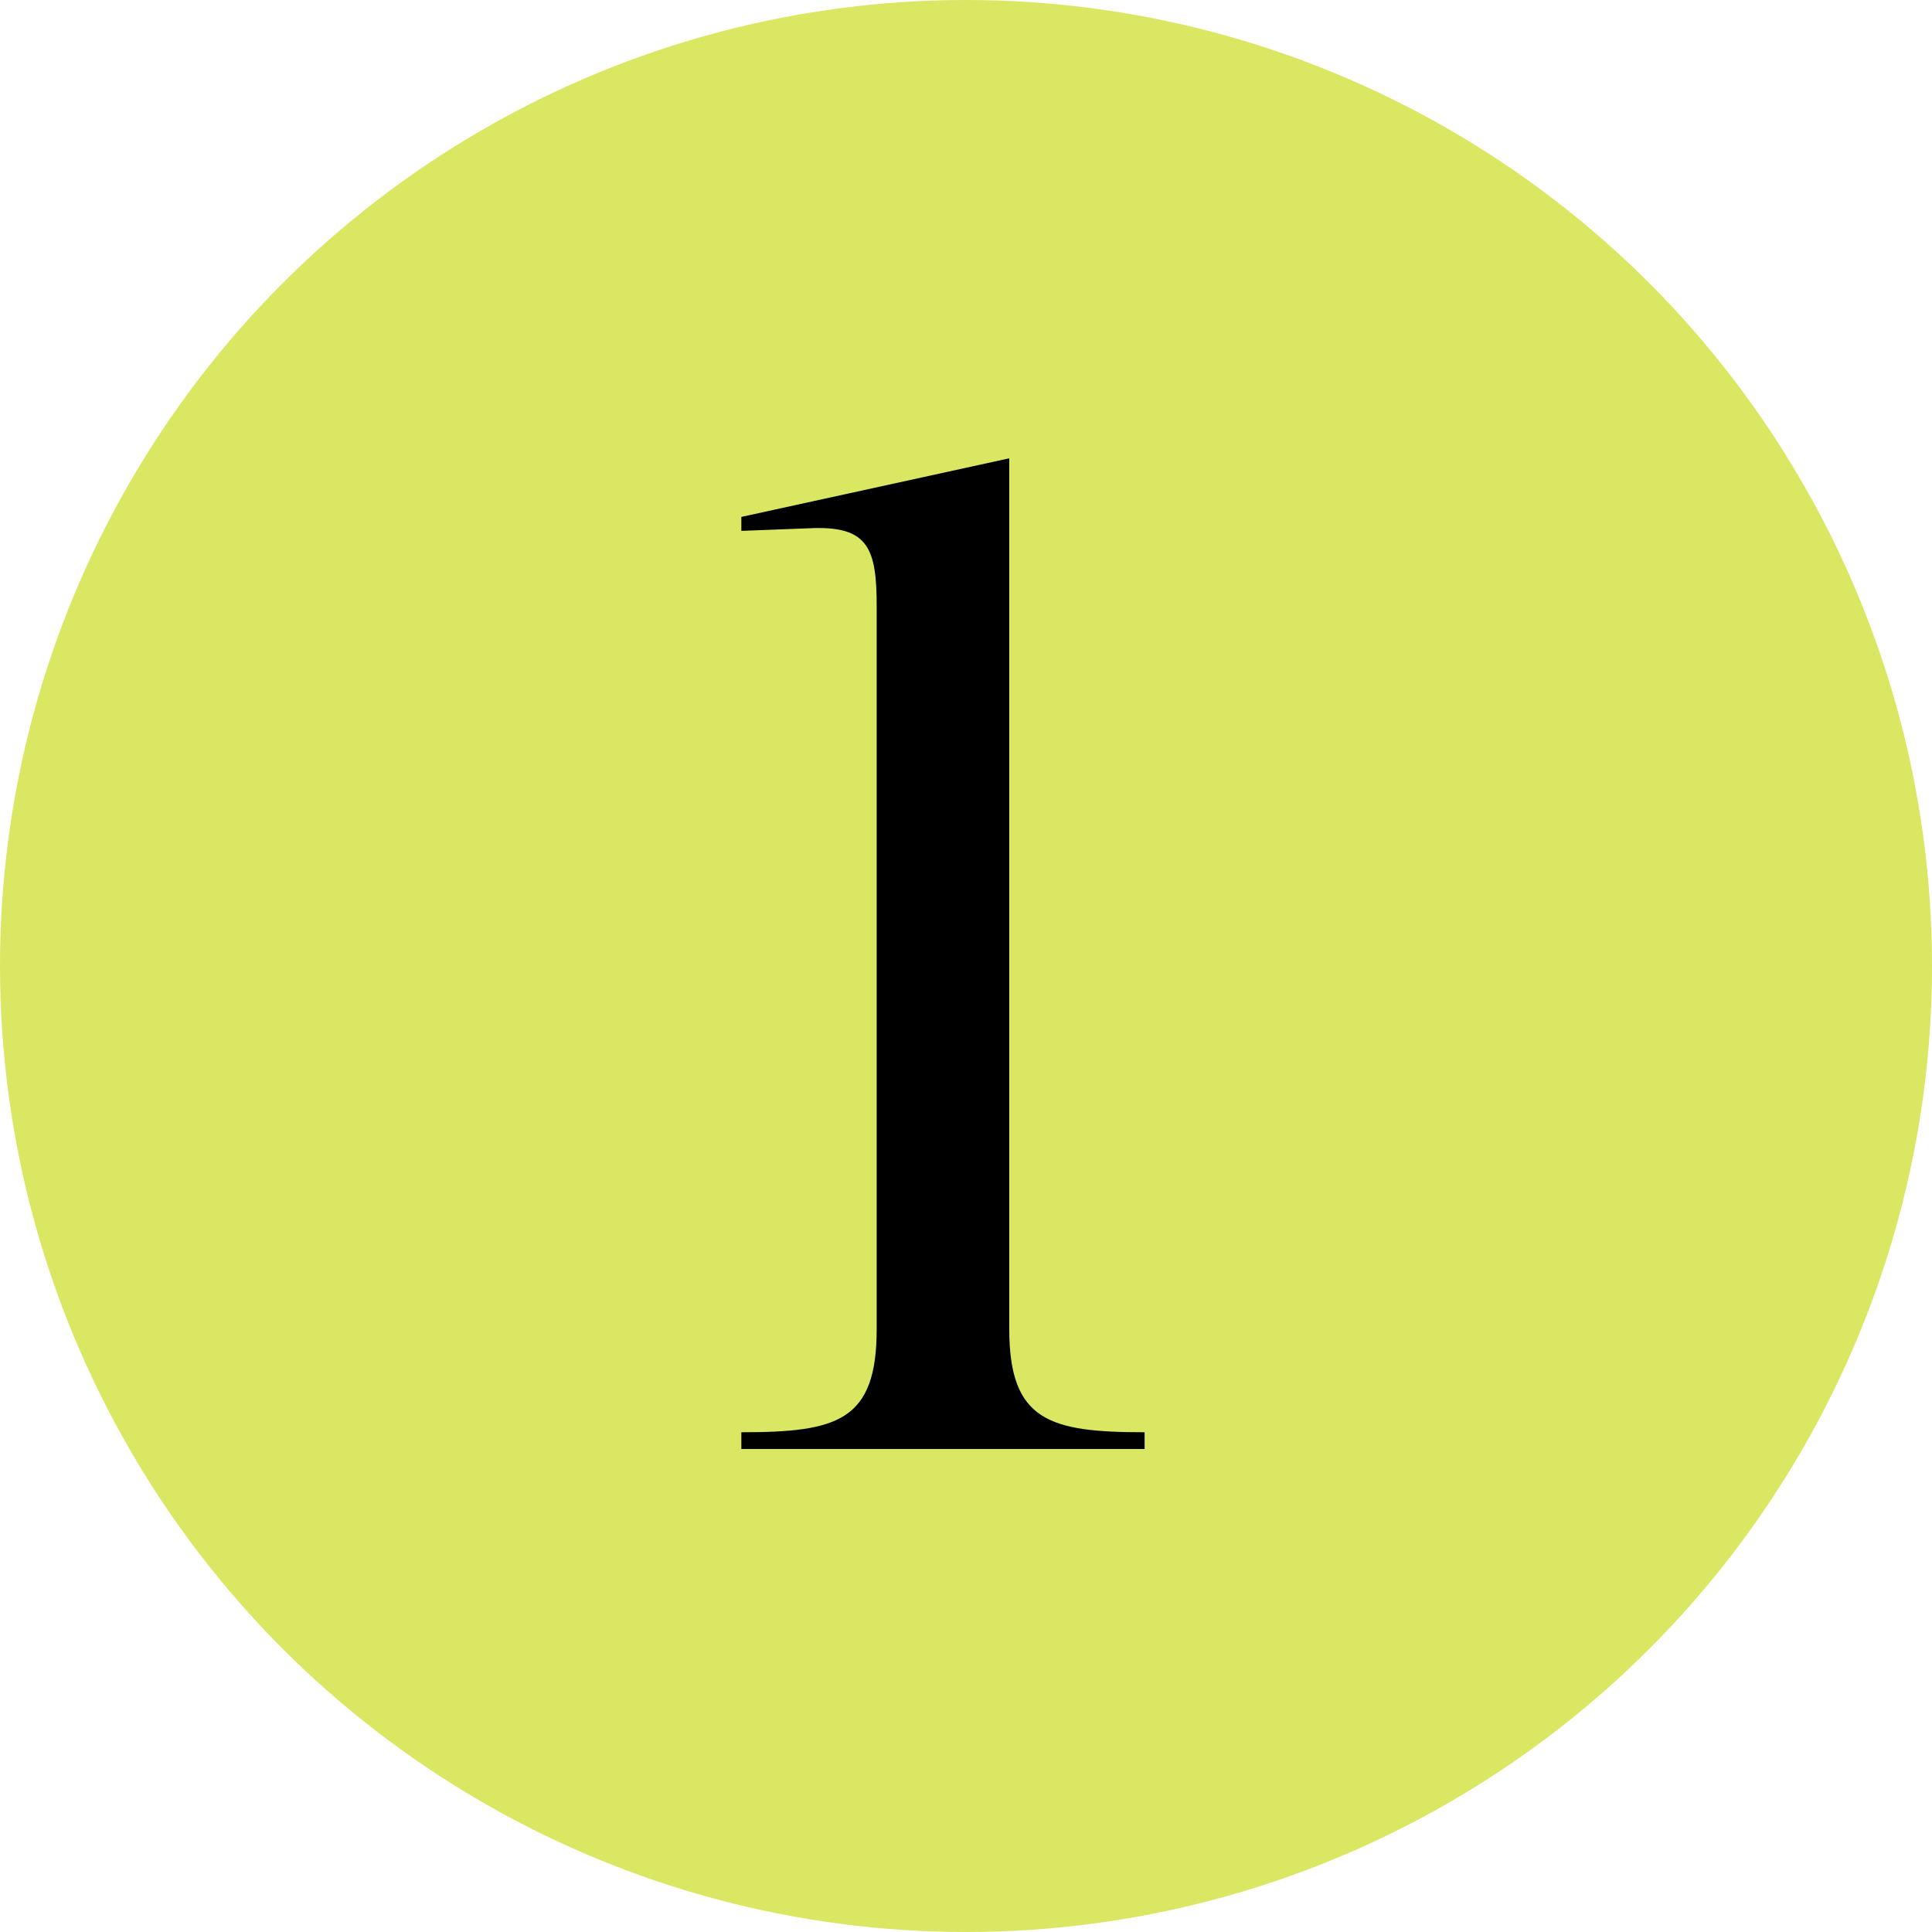
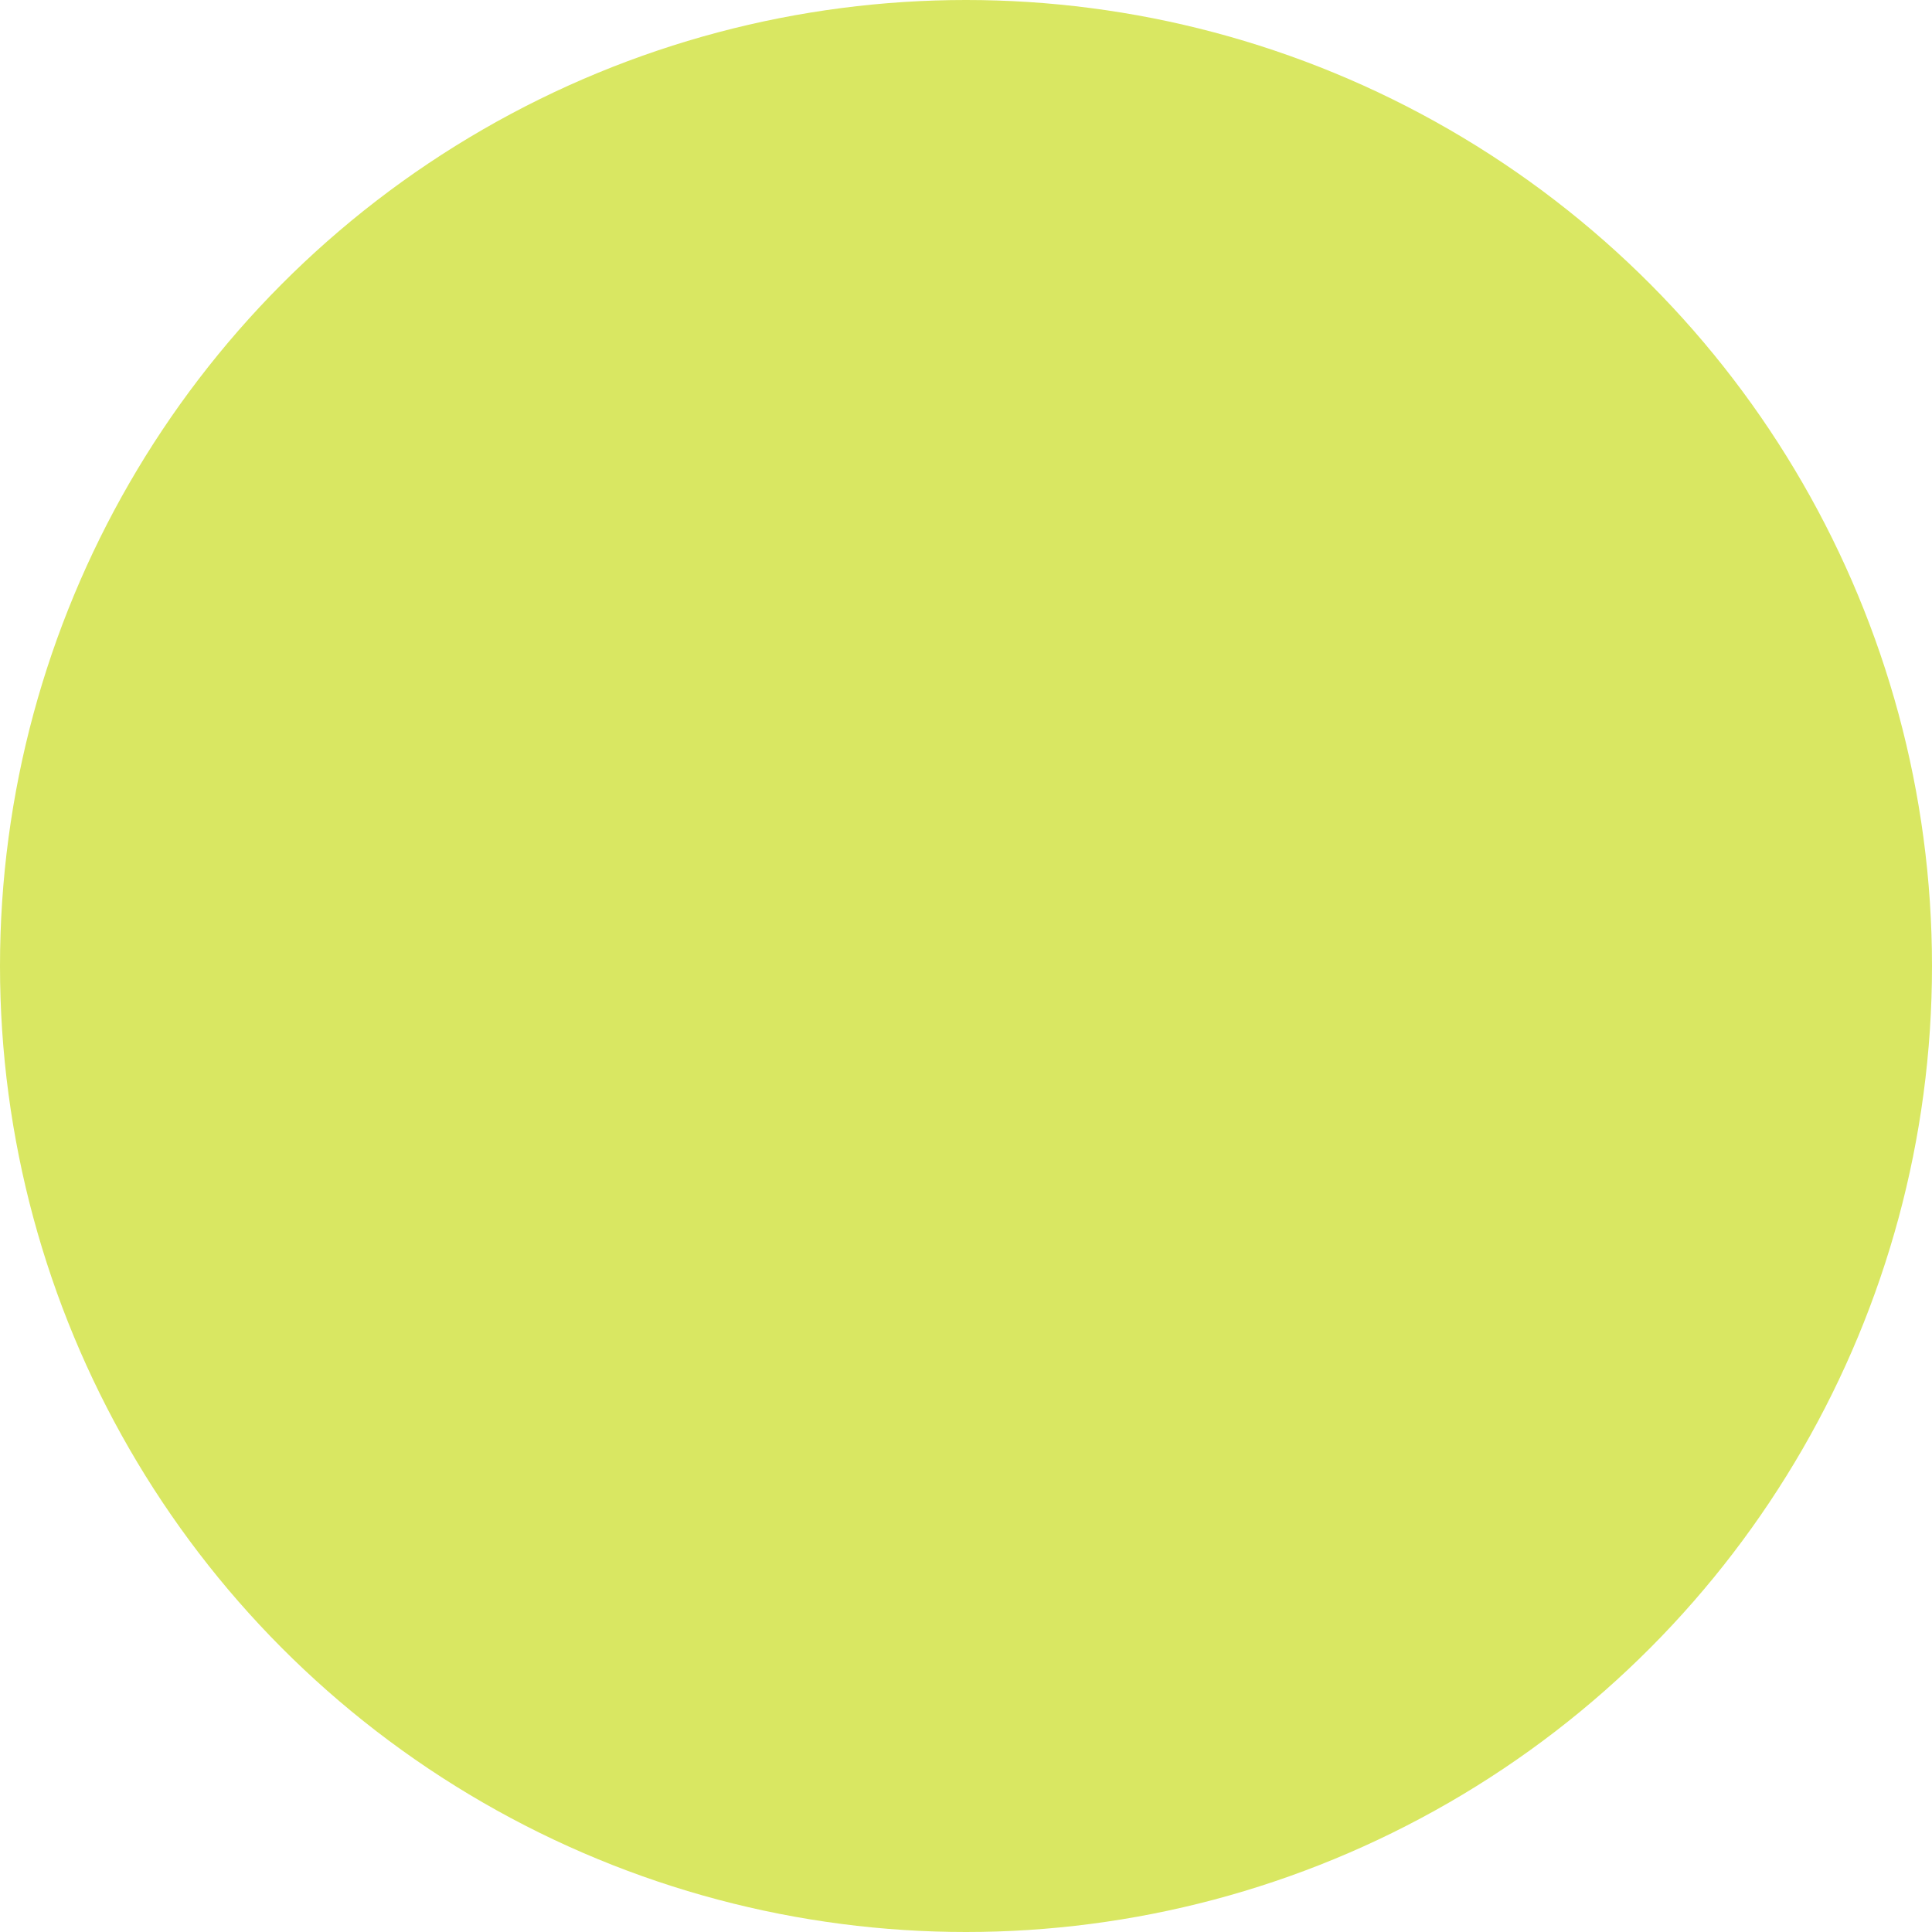
<svg xmlns="http://www.w3.org/2000/svg" width="36" height="36" viewBox="0 0 36 36" fill="none">
  <circle cx="18" cy="18" r="18" fill="#D9E762" />
-   <path d="M13.814 27V26.688C15.608 26.688 16.336 26.48 16.336 24.764V11.296C16.336 10.23 16.18 9.814 15.166 9.84L13.814 9.892V9.632L18.806 8.54V24.764C18.806 26.48 19.56 26.688 21.328 26.688V27H13.814Z" fill="black" />
</svg>